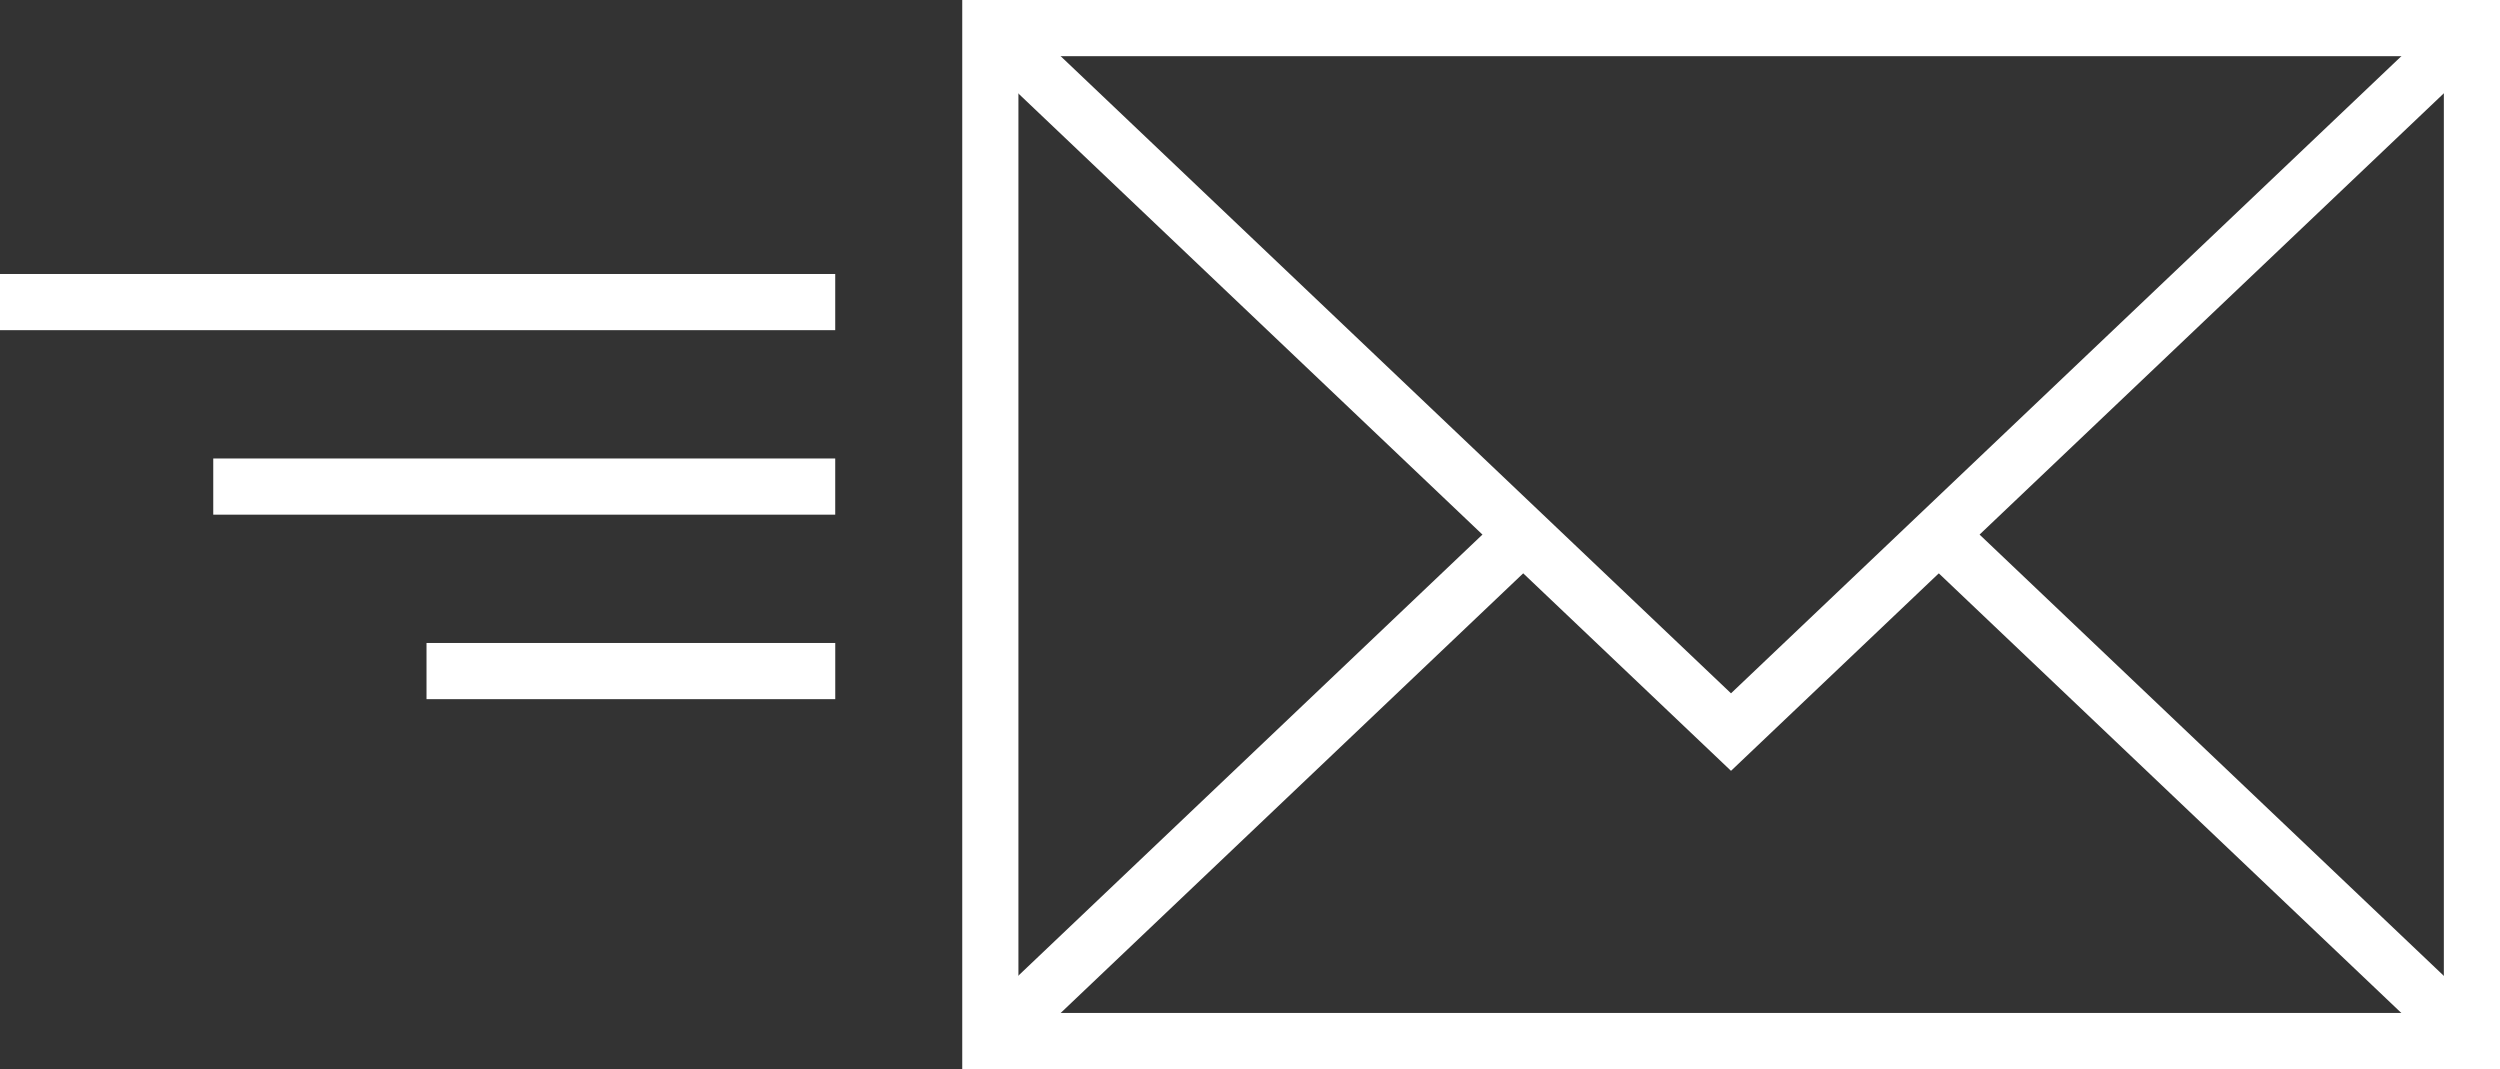
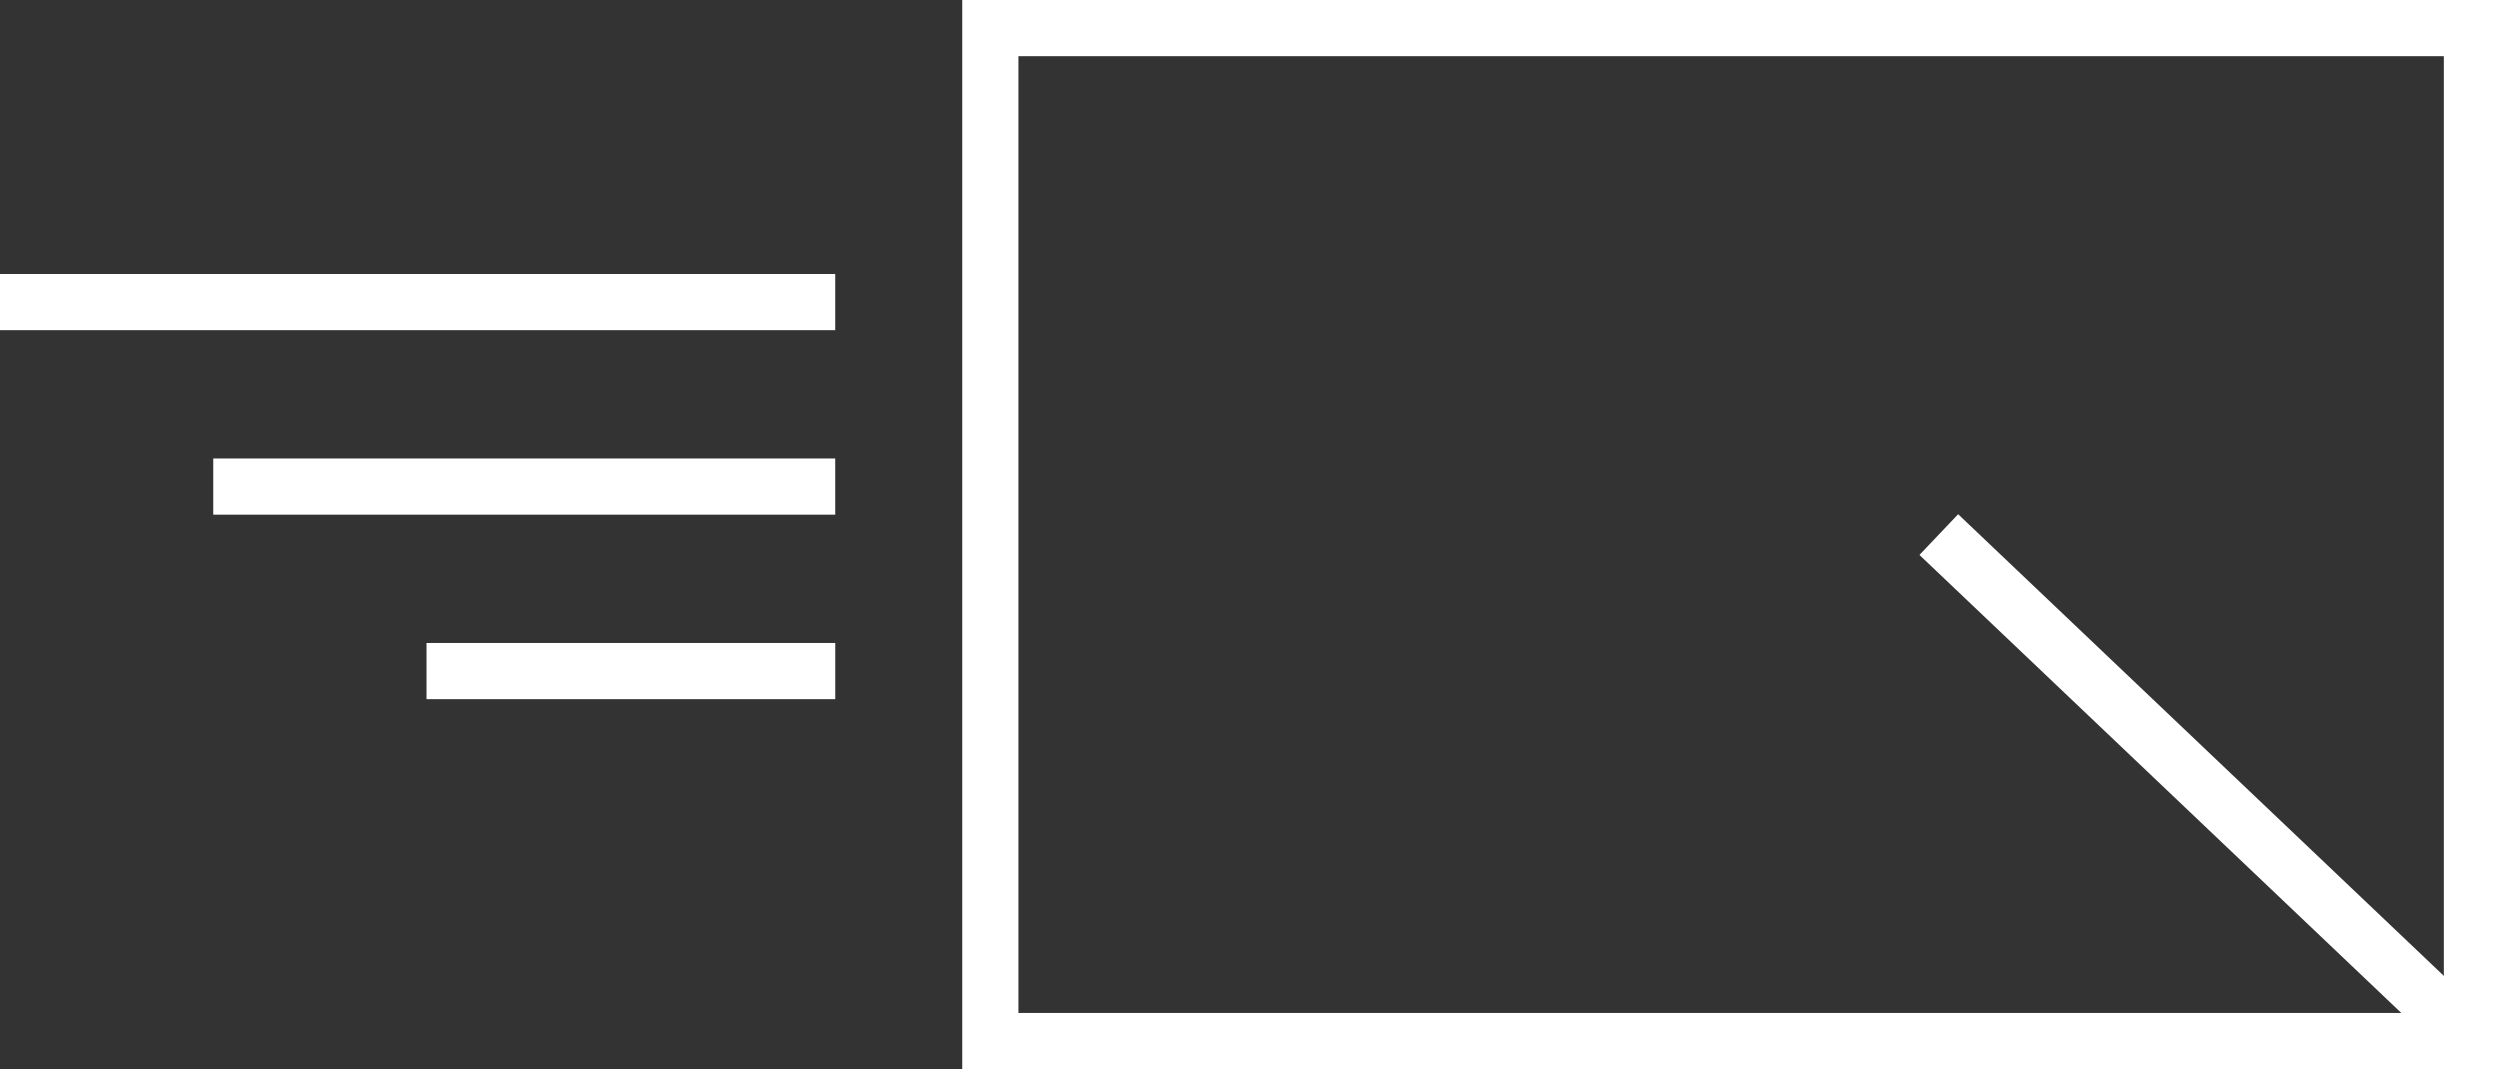
<svg xmlns="http://www.w3.org/2000/svg" width="89" height="38.061" viewBox="0 0 89 38.061">
  <rect x="0" y="0" width="89" height="38.061" fill="#333333" stroke="none" />
  <g id="Group_72" data-name="Group 72" transform="translate(624.417 319.11)">
    <line id="Line_33" data-name="Line 33" x1="29.734" transform="translate(-624.417 -308.356)" fill="none" stroke="#fff" stroke-miterlimit="10" stroke-width="2" />
    <line id="Line_34" data-name="Line 34" x1="22.142" transform="translate(-616.825 -301.788)" fill="none" stroke="#fff" stroke-miterlimit="10" stroke-width="2" />
    <line id="Line_35" data-name="Line 35" x1="14.551" transform="translate(-609.233 -295.22)" fill="none" stroke="#fff" stroke-miterlimit="10" stroke-width="2" />
    <rect id="Rectangle_19" data-name="Rectangle 19" width="52.745" height="36.061" transform="translate(-589.161 -318.11)" fill="none" stroke="#fff" stroke-miterlimit="10" stroke-width="2" />
-     <path id="Path_15" data-name="Path 15" d="M-525.241-318.11l-26.368,25.062-26.368-25.062" transform="translate(-11.184)" fill="none" stroke="#fff" stroke-miterlimit="10" stroke-width="2" />
    <g id="Group_10" data-name="Group 10" transform="translate(-589.161 -300.079)">
-       <line id="Line_36" data-name="Line 36" x1="18.97" y2="18.031" fill="none" stroke="#fff" stroke-miterlimit="10" stroke-width="2" />
      <line id="Line_37" data-name="Line 37" x1="18.97" y1="18.031" transform="translate(33.765)" fill="none" stroke="#fff" stroke-miterlimit="10" stroke-width="2" />
    </g>
  </g>
</svg>